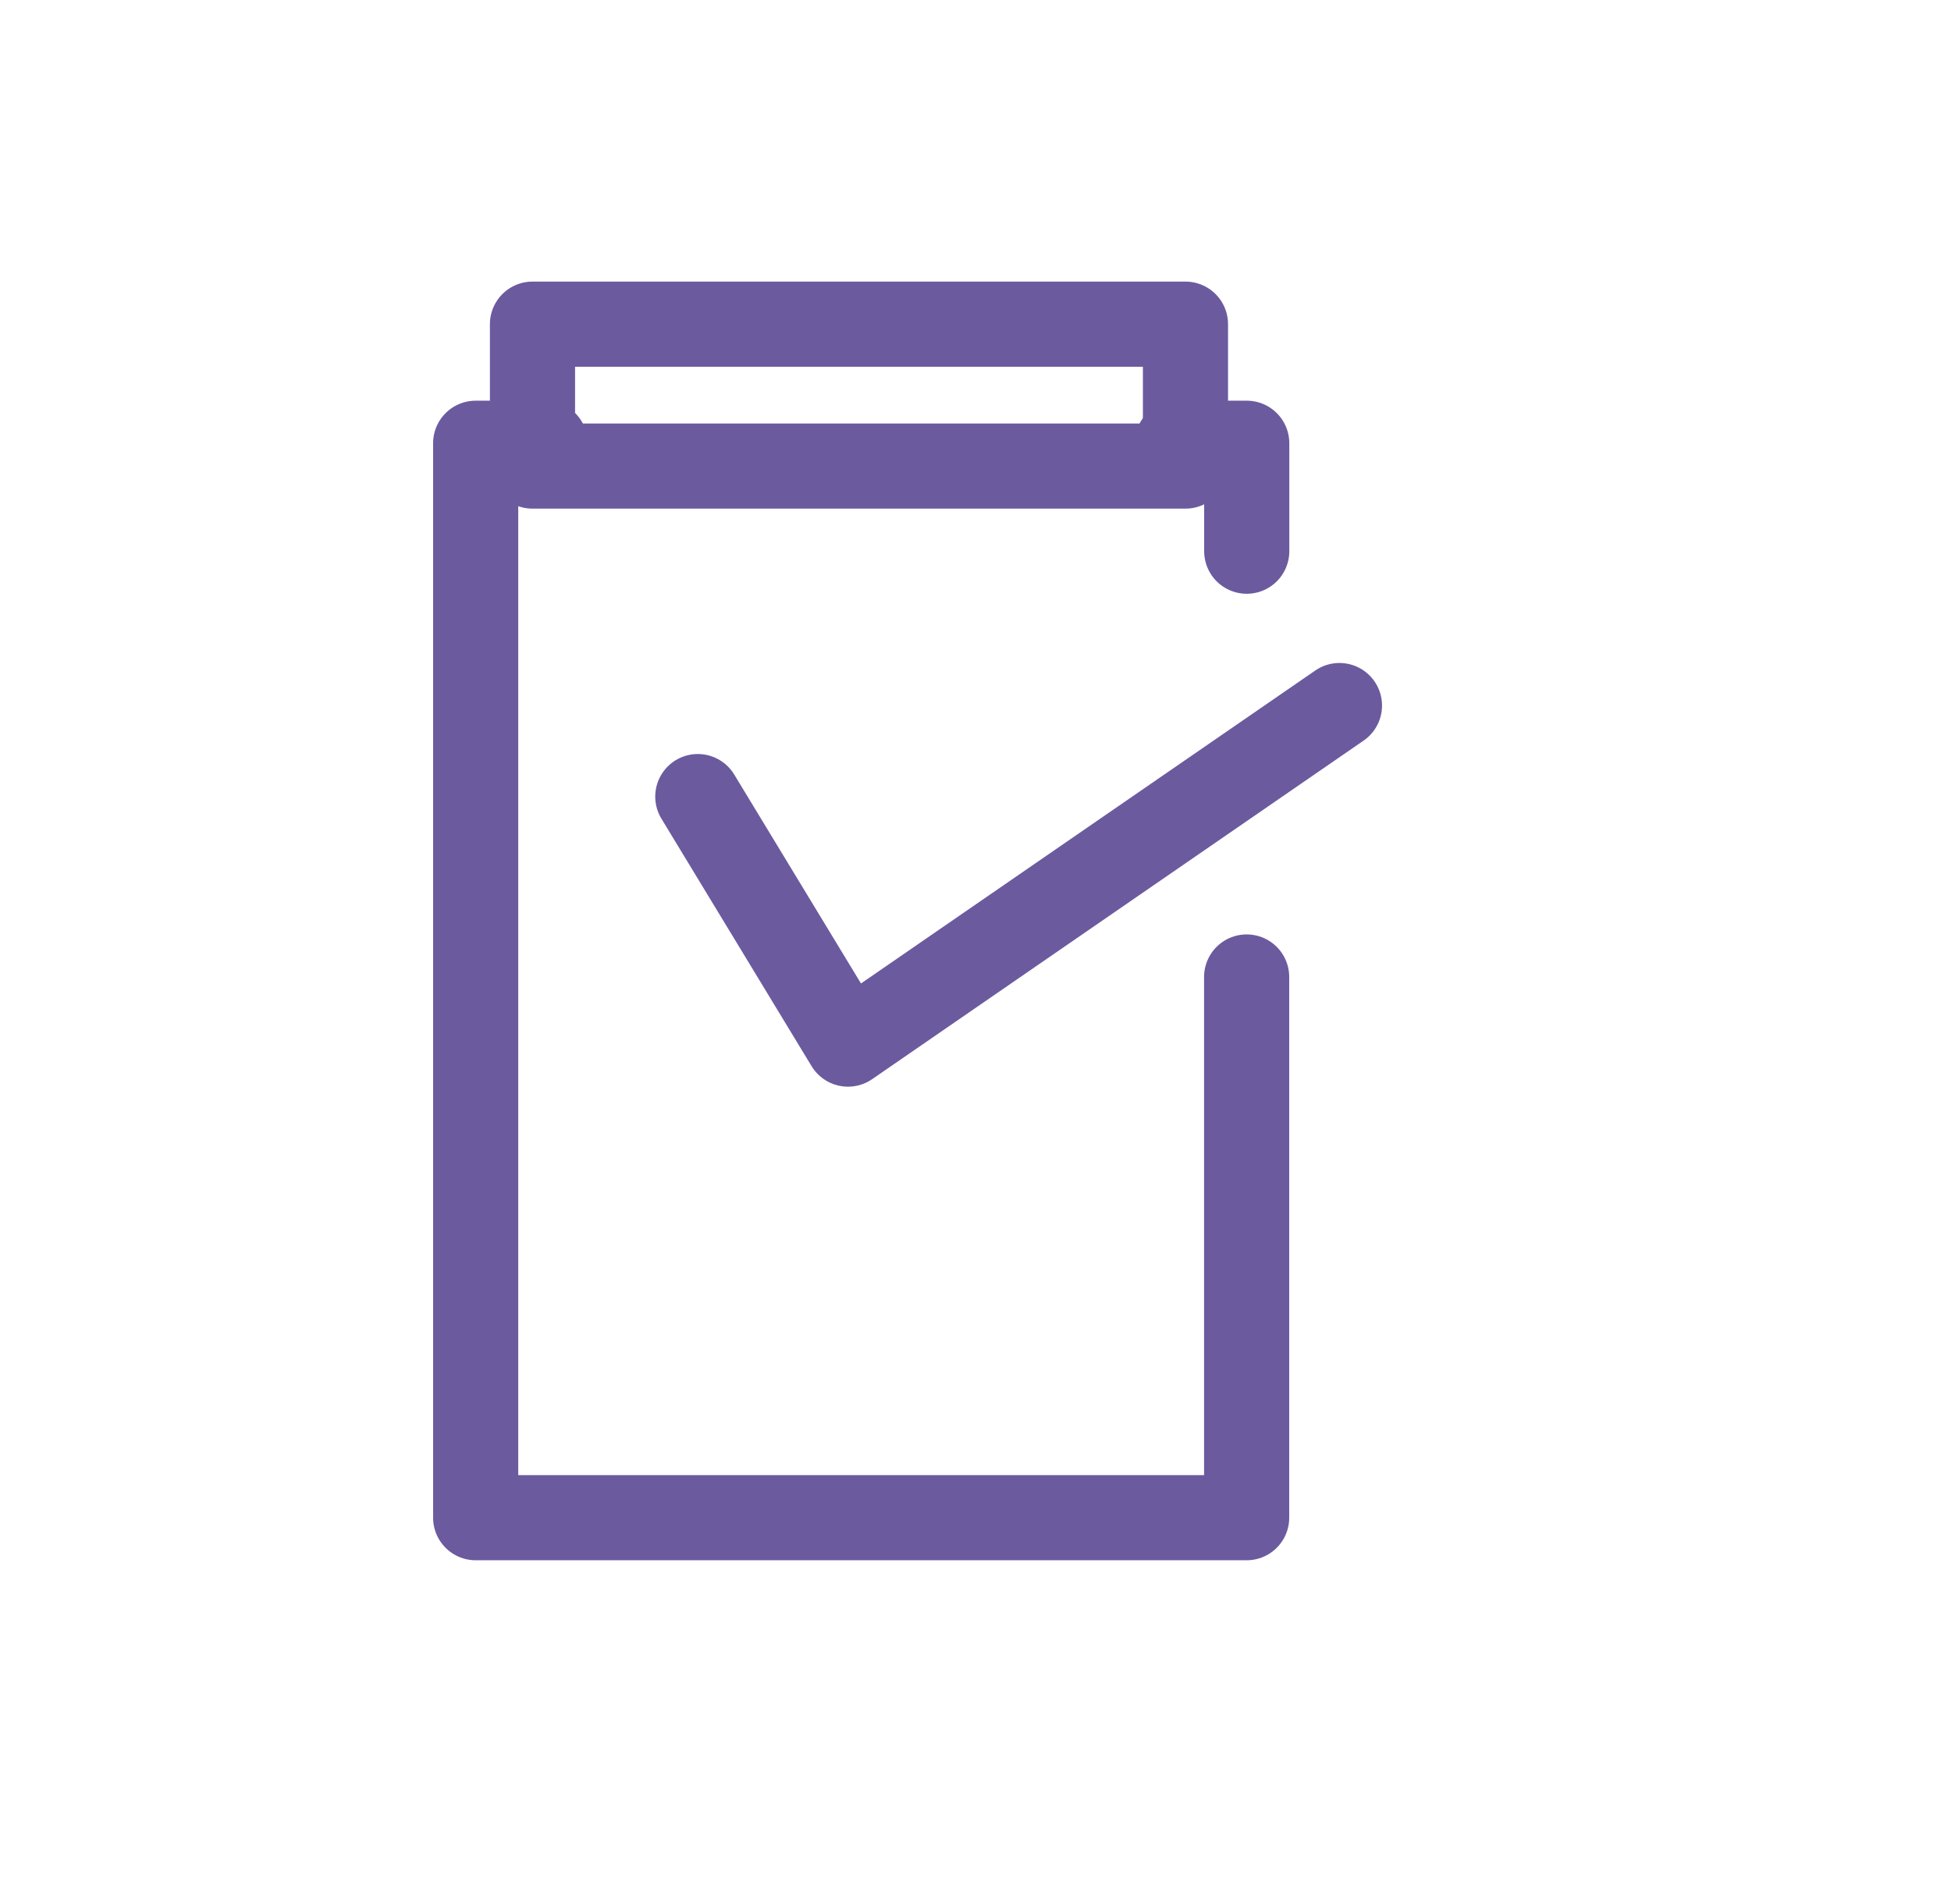
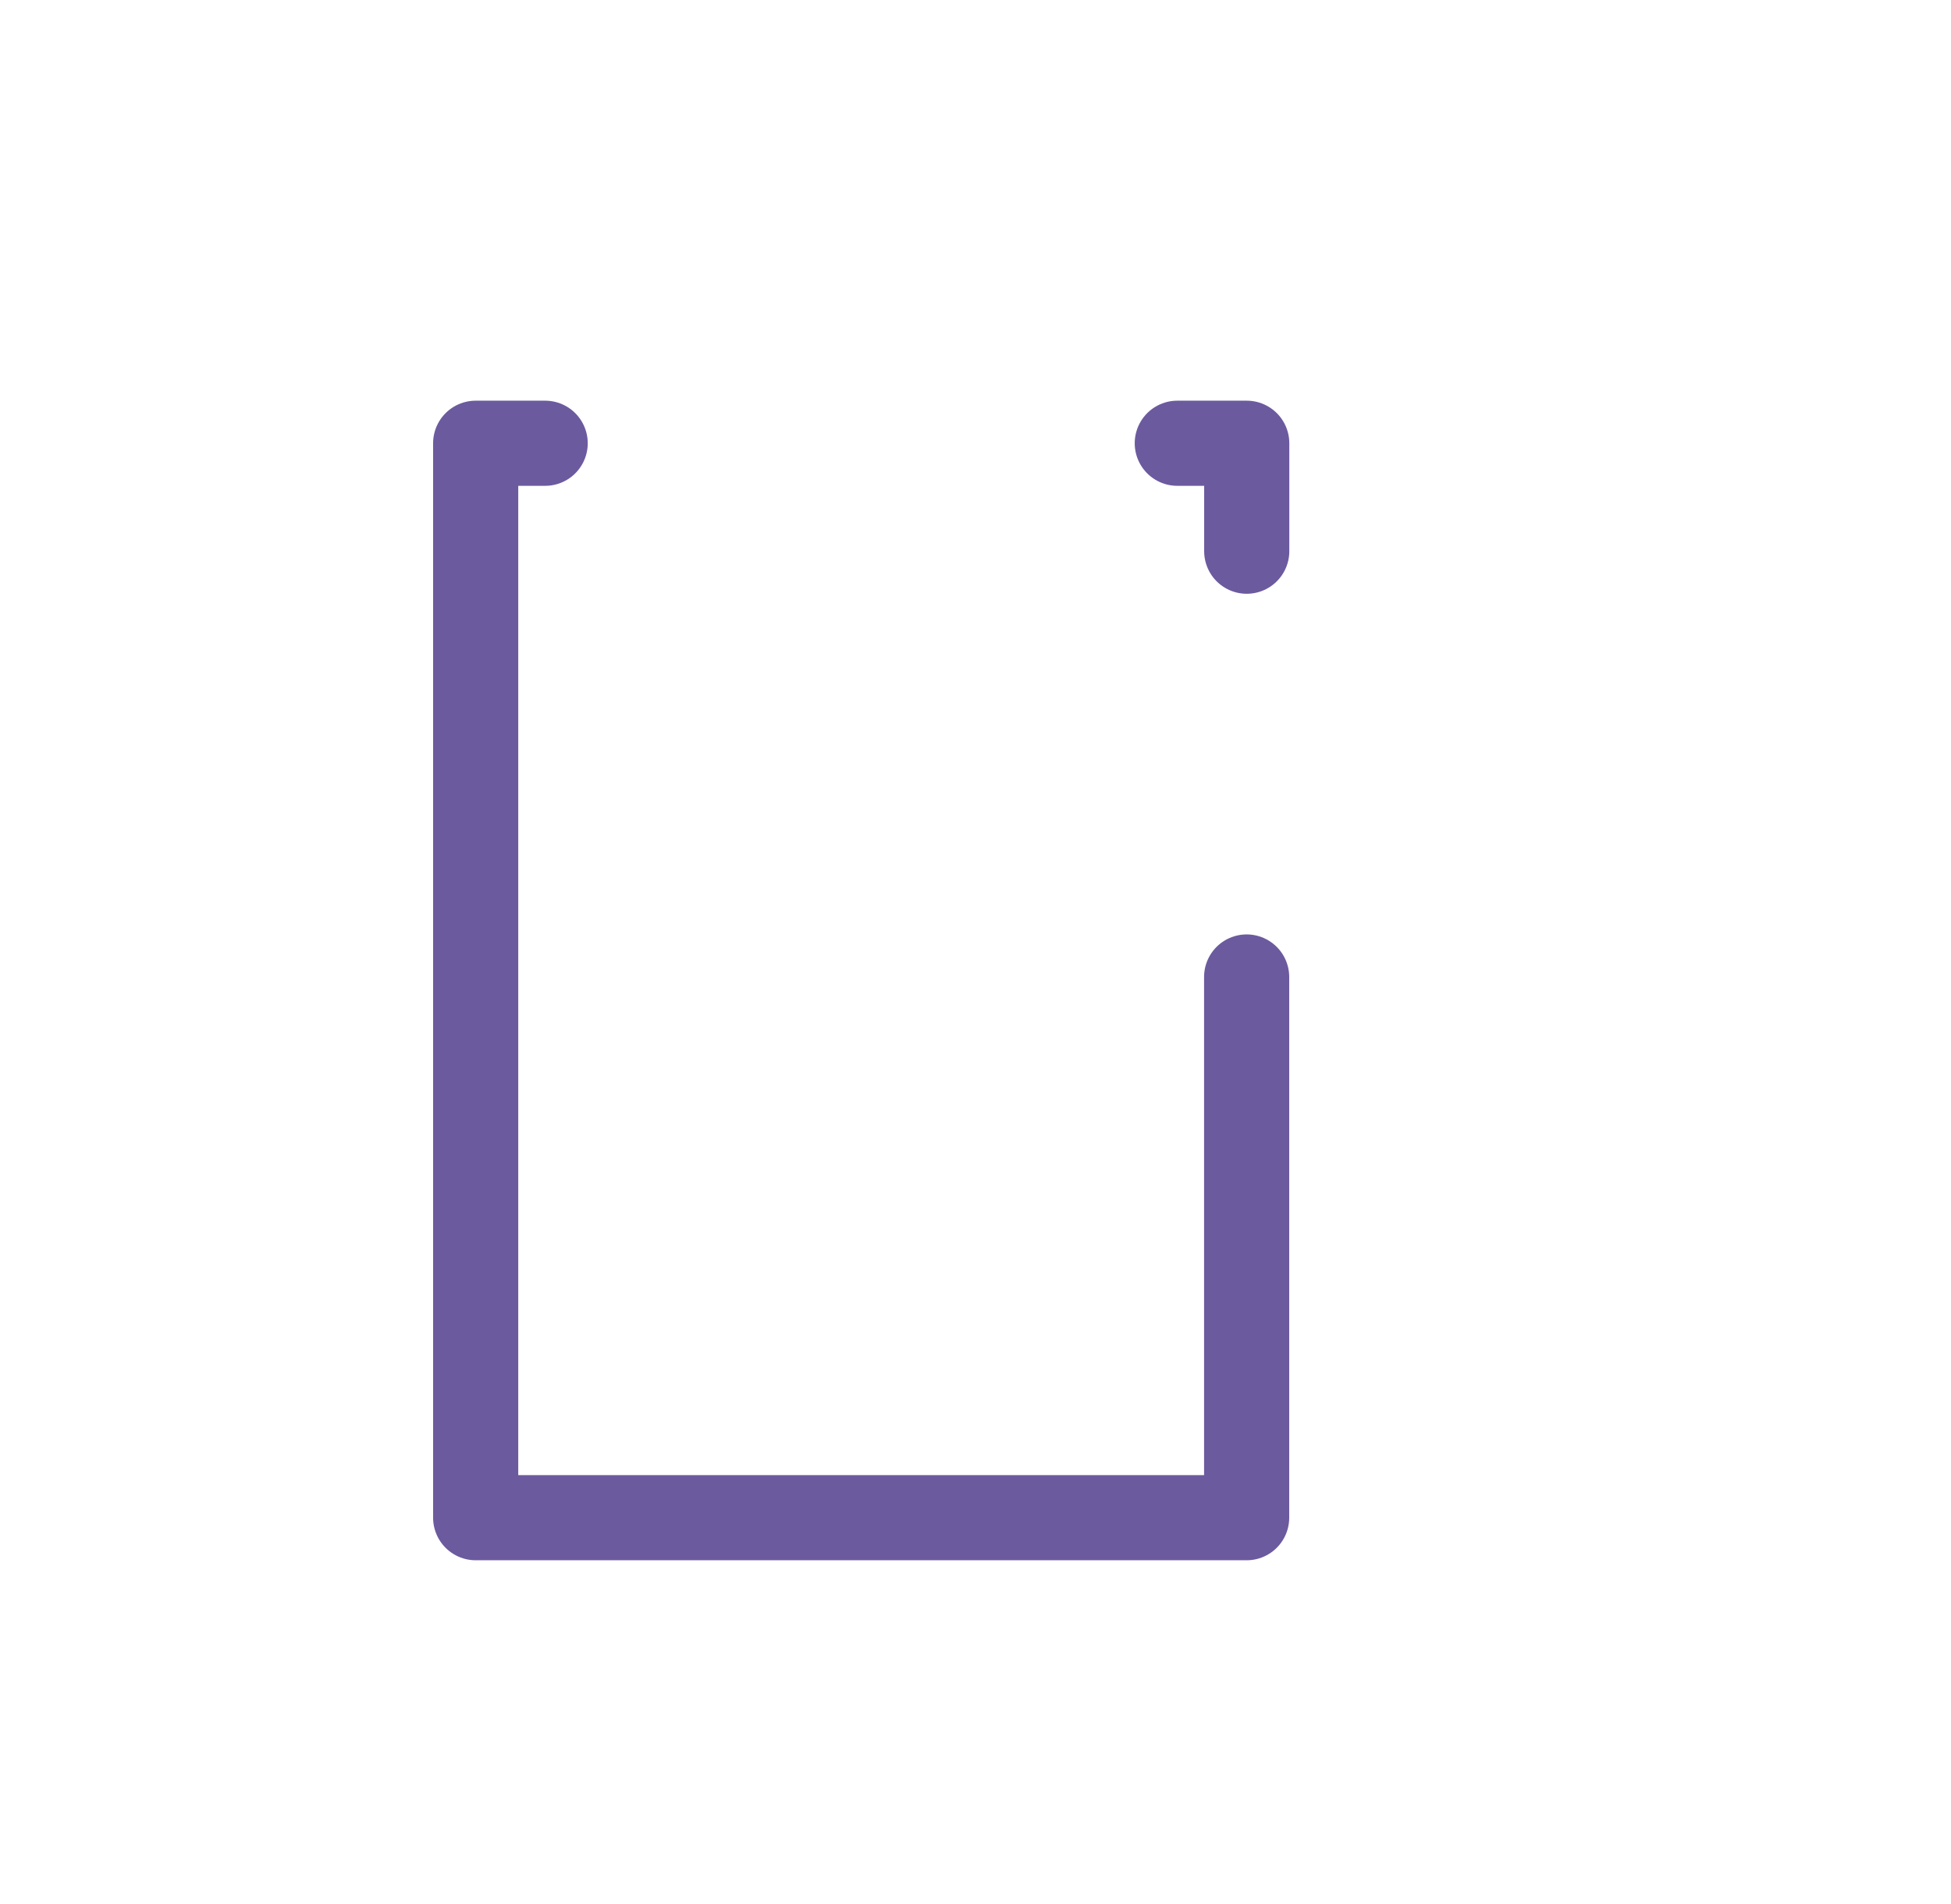
<svg xmlns="http://www.w3.org/2000/svg" fill="none" viewBox="0 0 42 41" height="41" width="42">
-   <path stroke-linejoin="round" stroke-linecap="round" stroke-width="1.833" stroke="#6C5A9F" d="M28.835 15.19L18.255 22.479L15.022 17.15" />
  <path stroke-linejoin="round" stroke-linecap="round" stroke-width="1.833" stroke="#6C5A9F" d="M25.344 9.543H26.839V11.867" />
  <path stroke-linejoin="round" stroke-linecap="round" stroke-width="1.833" stroke="#6C5A9F" d="M26.837 21.034V32.675H10.24V9.543H11.736" />
-   <path stroke-linejoin="round" stroke-linecap="round" stroke-width="1.833" stroke="#6C5A9F" d="M25.52 6.979H11.463V10.034H25.52V6.979Z" />
</svg>